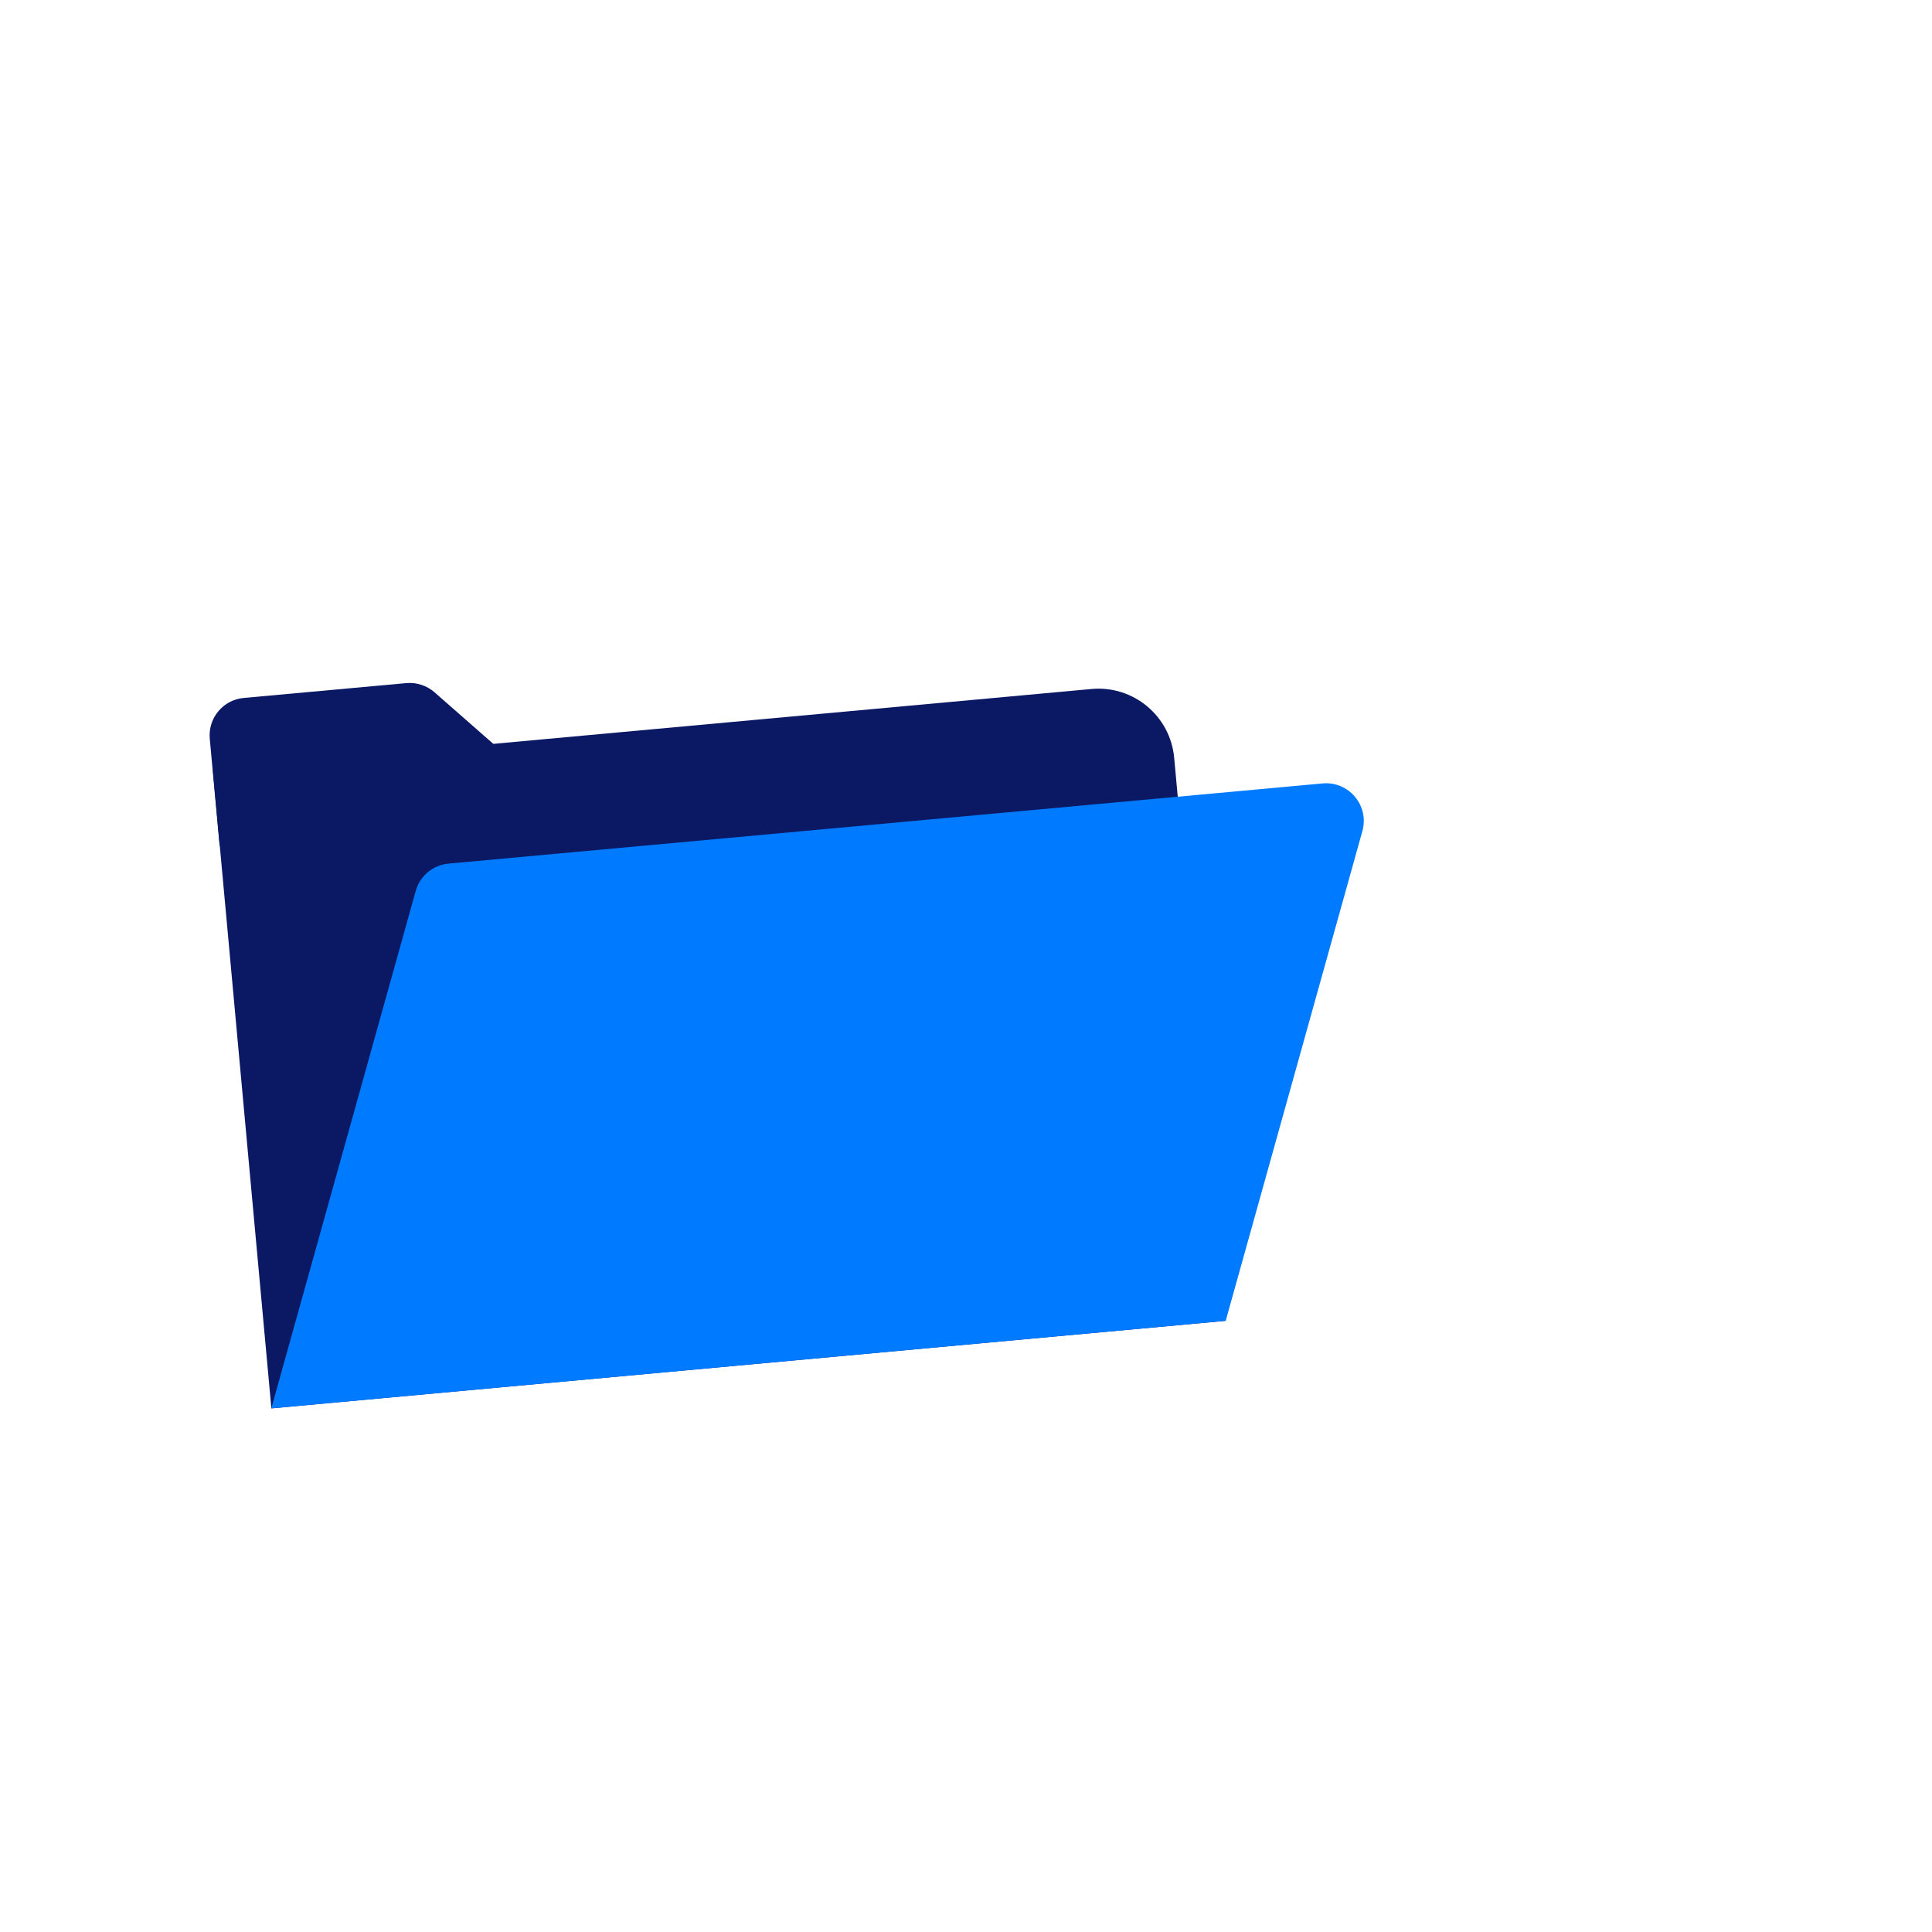
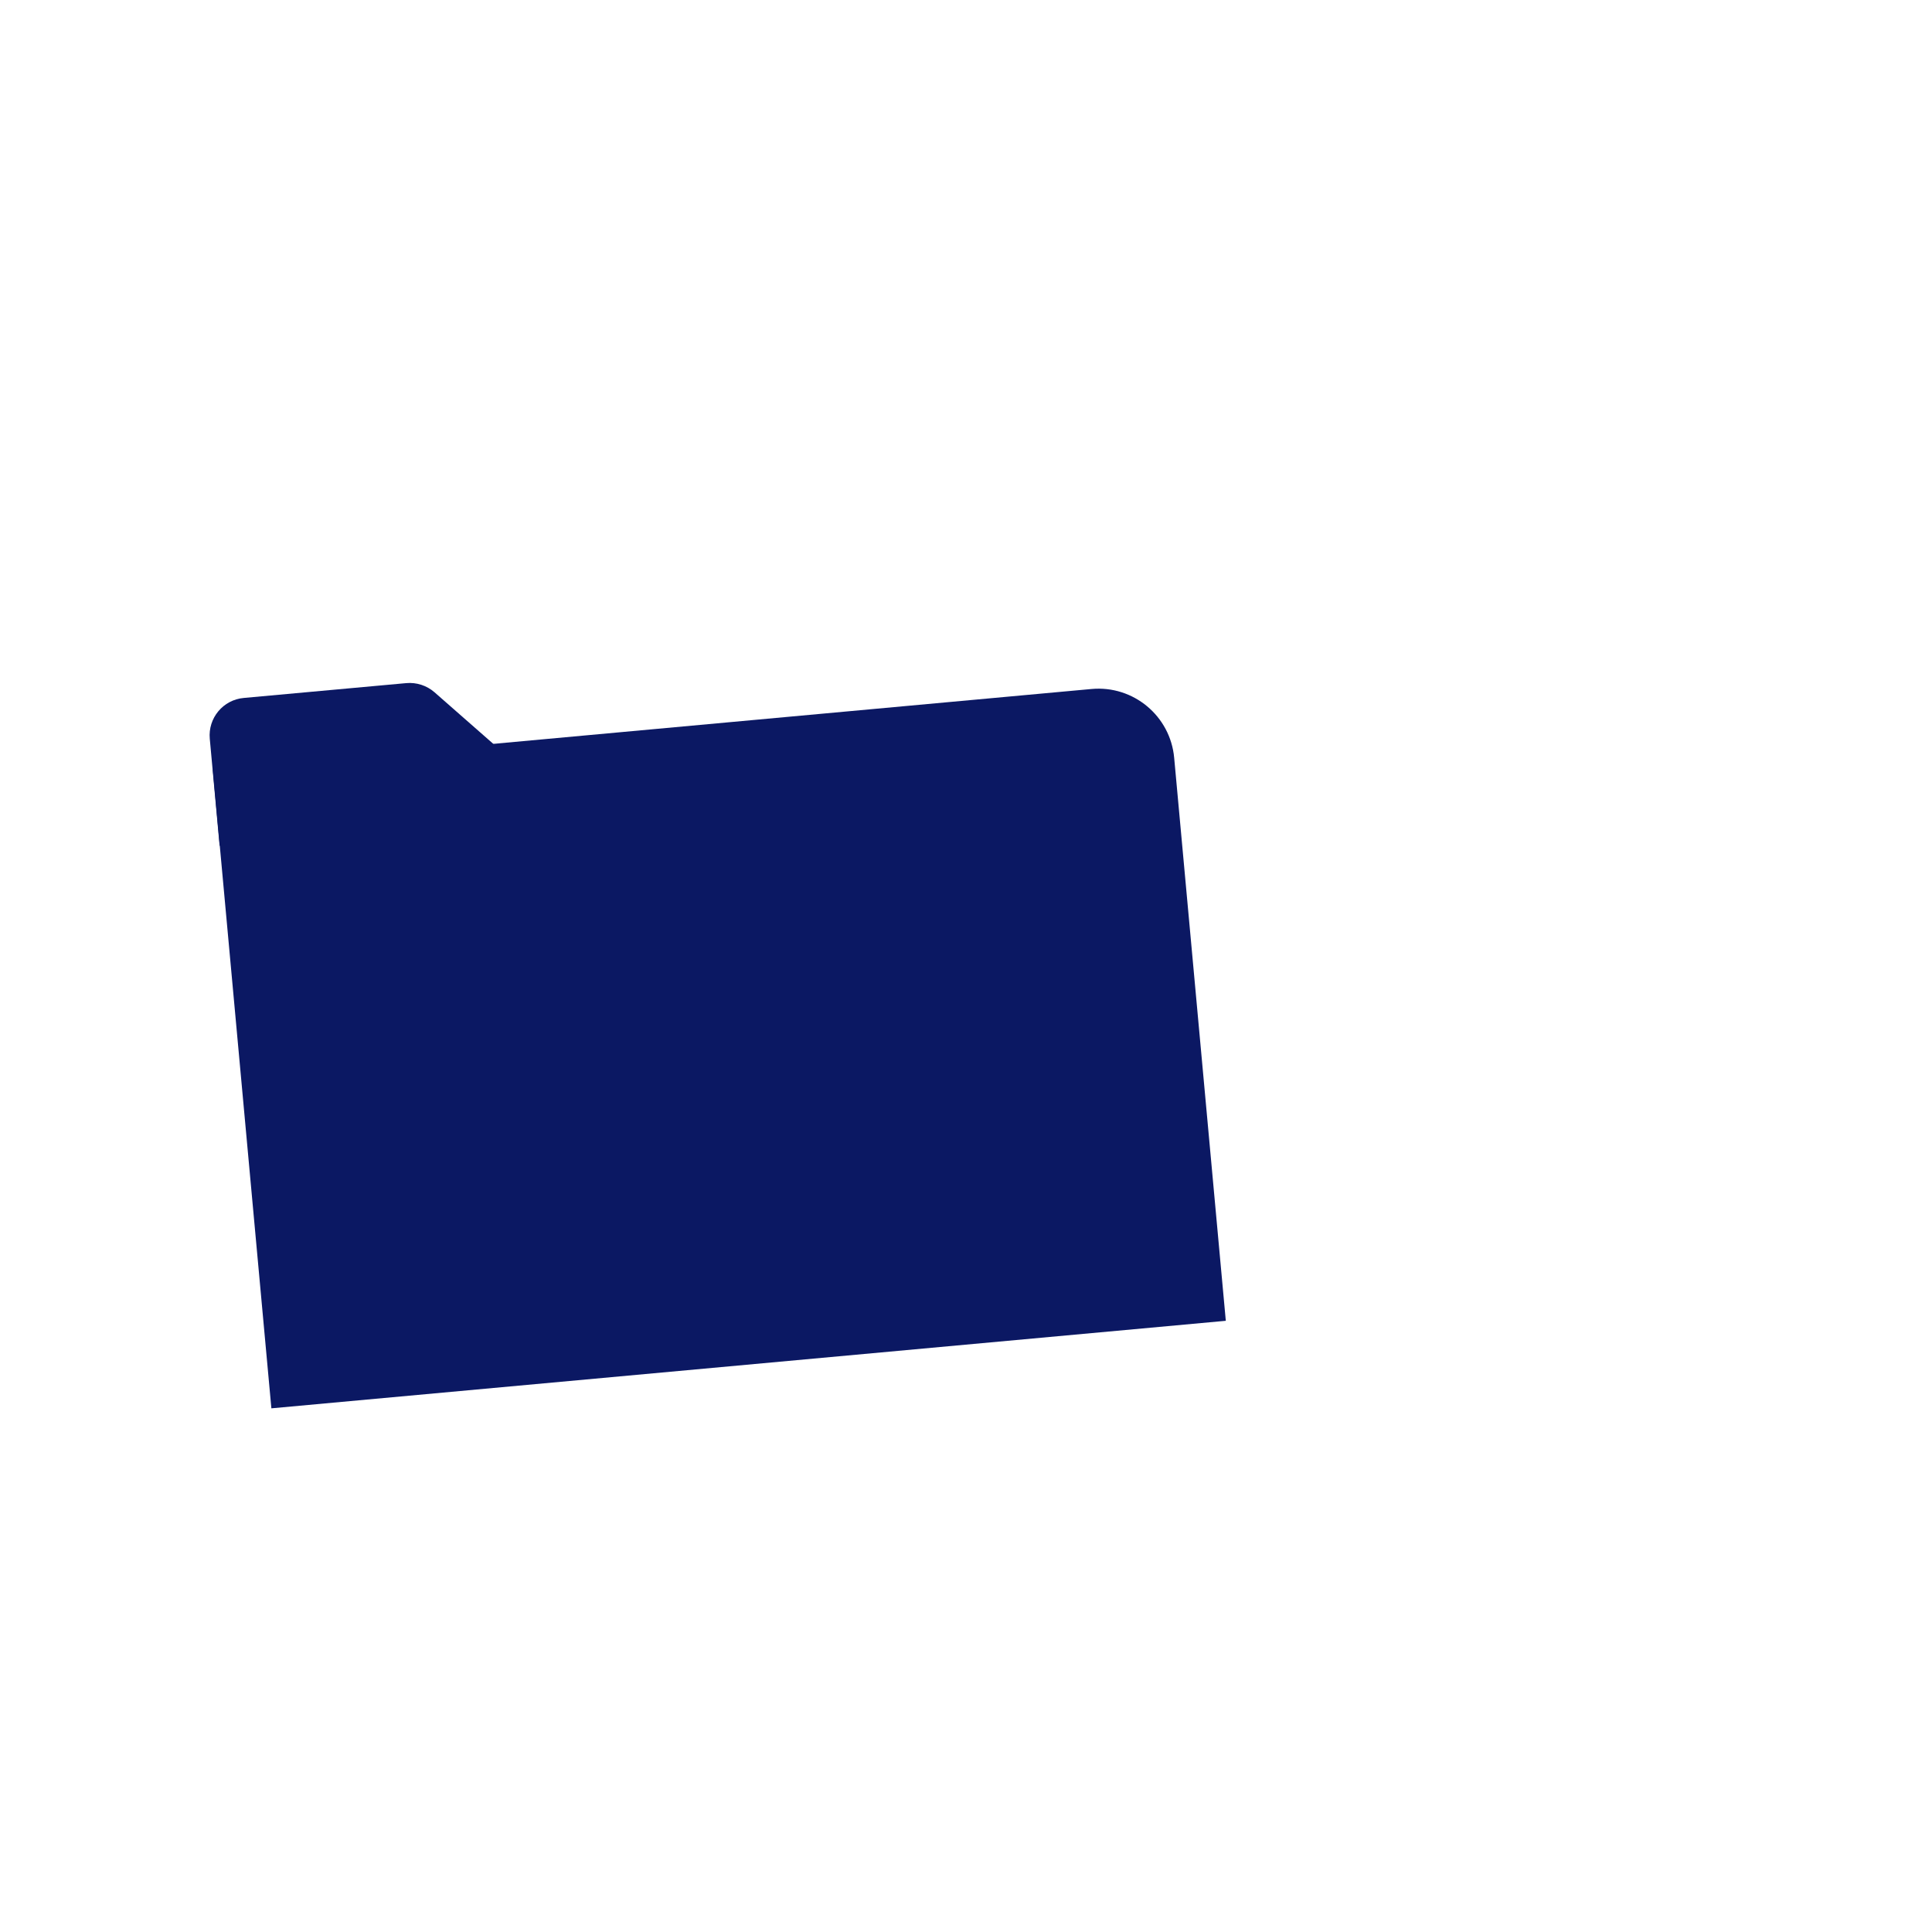
<svg xmlns="http://www.w3.org/2000/svg" id="Jake_Jeffries" viewBox="0 0 120 120">
  <defs>
    <style>
      .cls-1 {
        fill: #0b1863;
      }

      .cls-2 {
        fill: #007aff;
      }
    </style>
  </defs>
  <path class="cls-1" d="M14.91,45h54.81c2.61,0,4.72,2.12,4.72,4.72v35.12H14.91v-39.84h0Z" transform="translate(-5.74 4.35) rotate(-5.24)" />
  <path class="cls-1" d="M35.56,50.52l-21.92,2.01-.61-6.64c-.12-1.29.83-2.43,2.12-2.54l10.08-.92c.64-.06,1.28.15,1.76.57l8.58,7.53Z" />
-   <path class="cls-2" d="M76.13,82.04l-59.28,5.44,8.97-32.14c.26-.94,1.07-1.61,2.04-1.7l54.29-4.98c1.63-.15,2.91,1.38,2.47,2.96l-8.49,30.42Z" />
</svg>